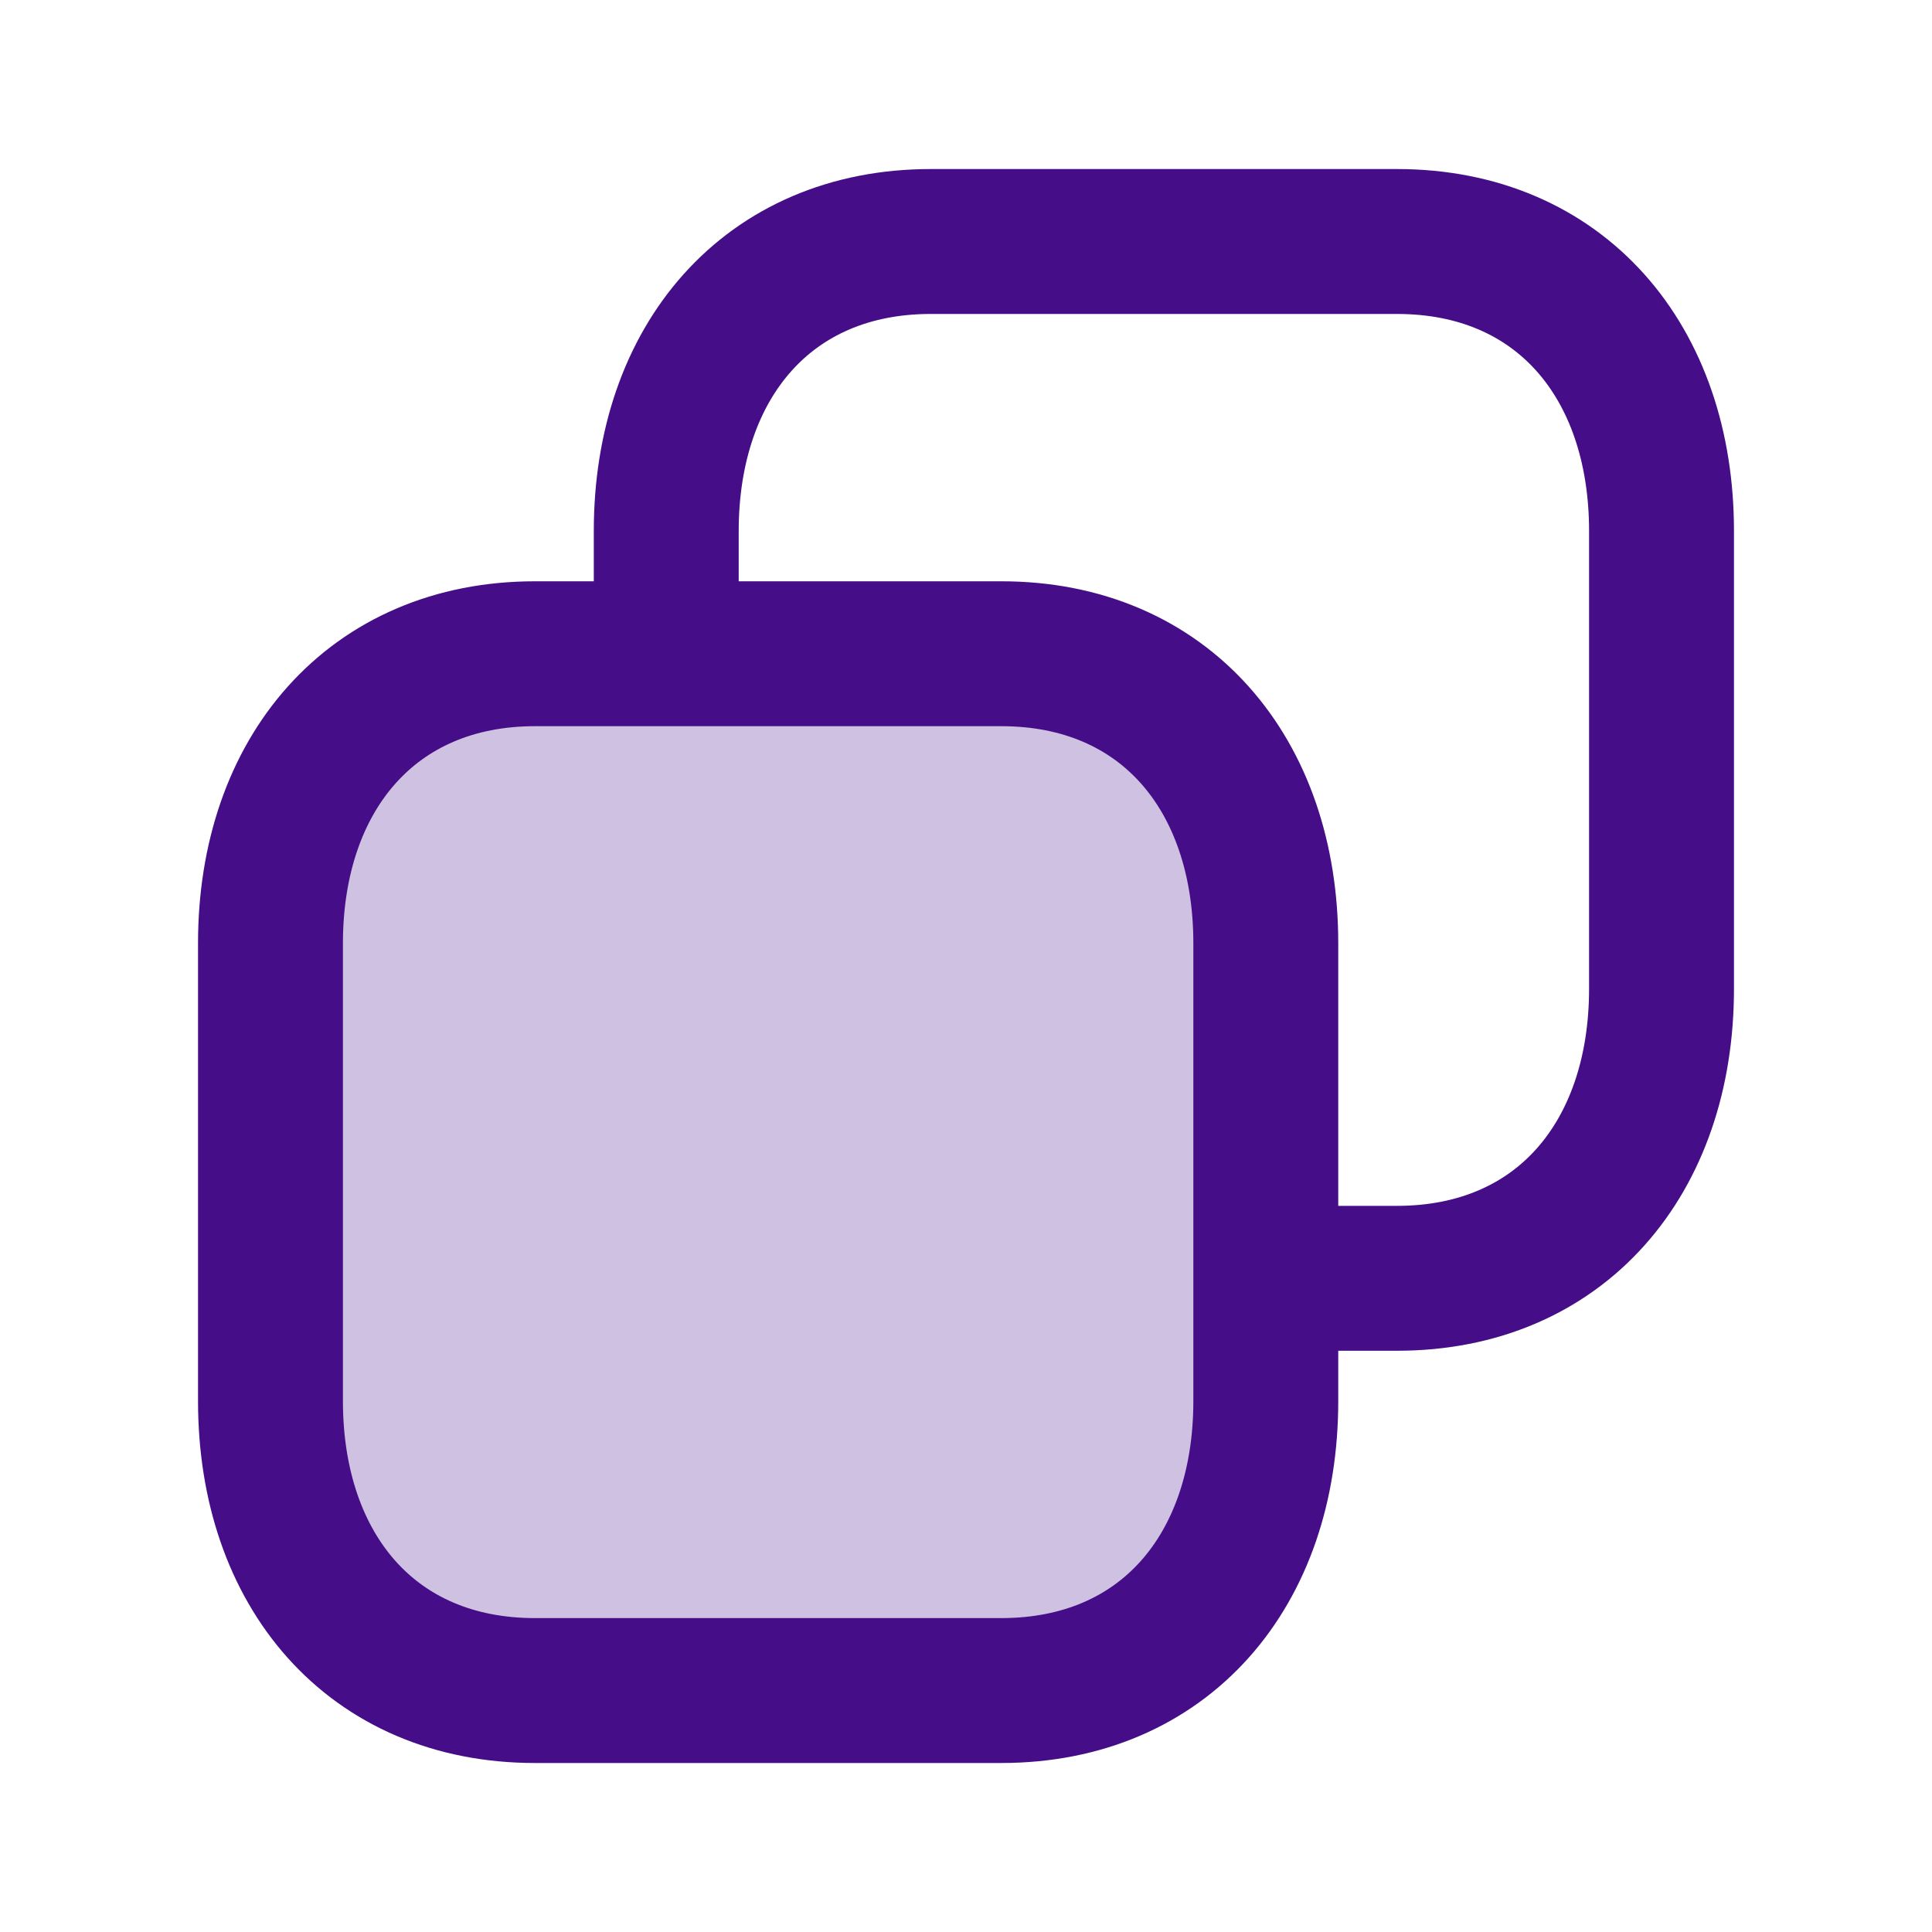
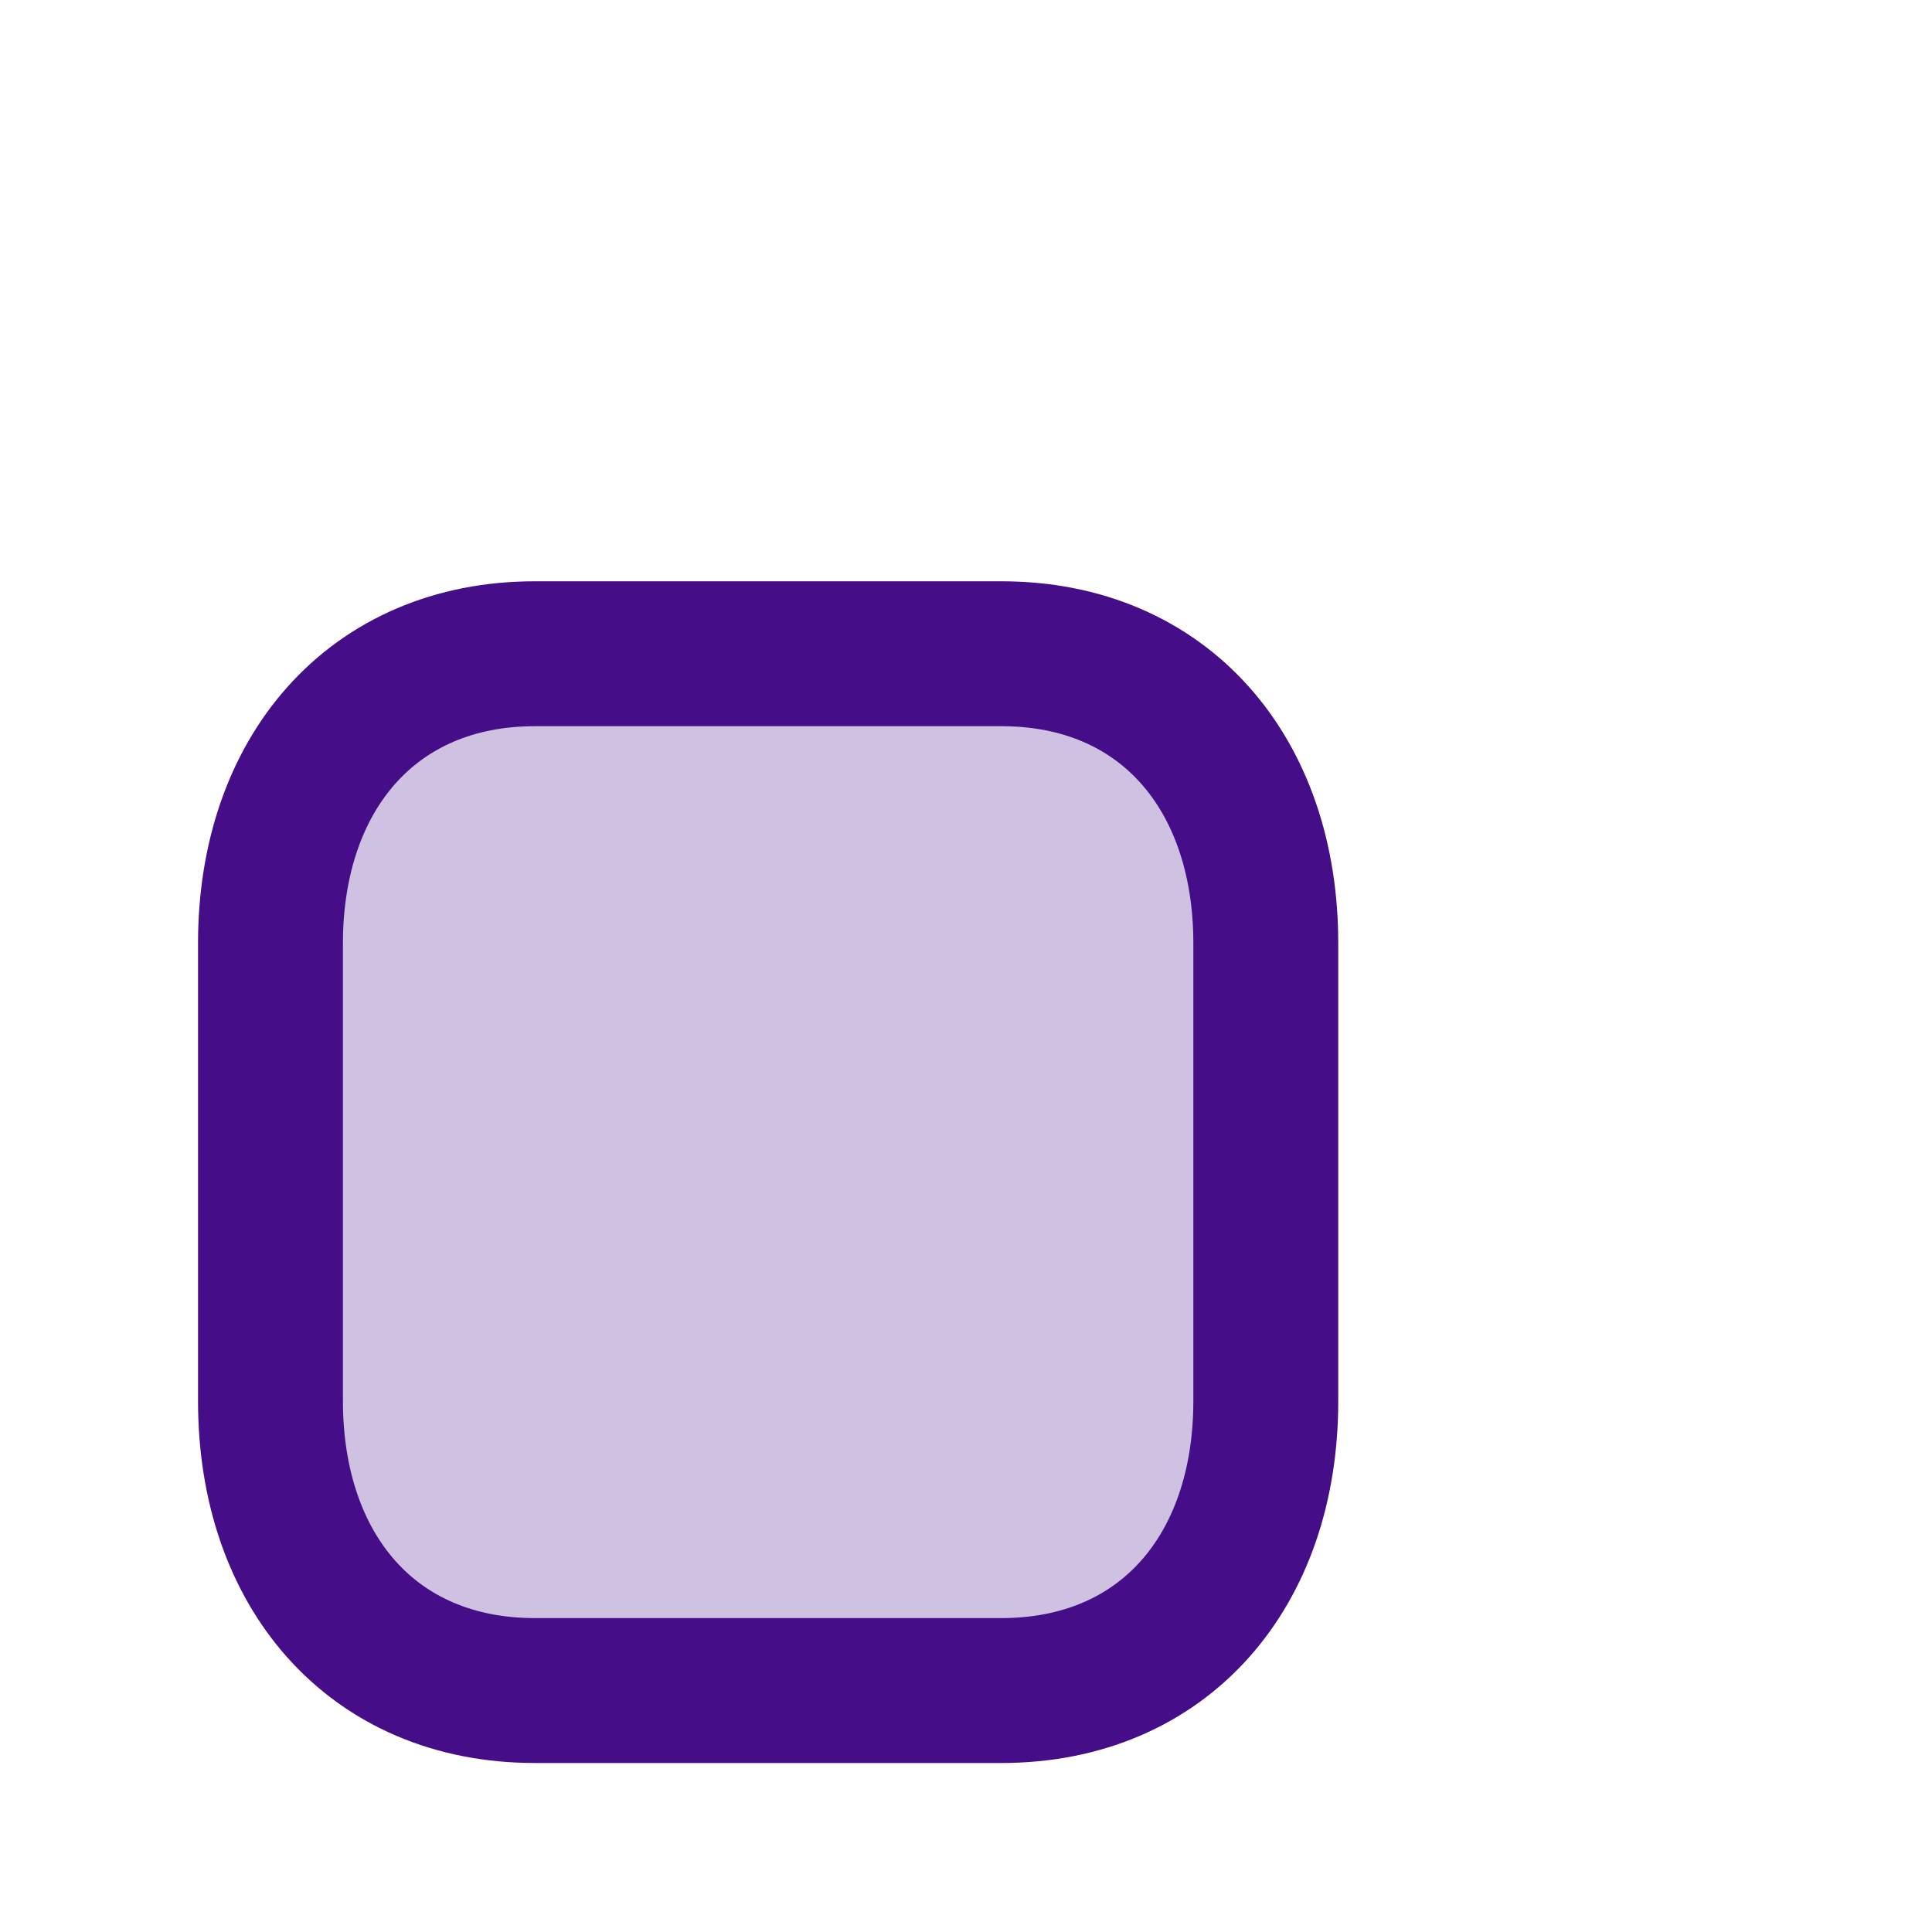
<svg xmlns="http://www.w3.org/2000/svg" width="40" height="40" viewBox="0 0 40 40" fill="none">
-   <path d="M19.268 5H28.924C32.299 5 34.4 7.481 34.4 10.994V20.472C34.4 23.985 32.299 26.466 28.923 26.466H19.268C15.893 26.466 13.794 23.985 13.794 20.472V10.994C13.794 7.481 15.903 5 19.268 5Z" stroke="#450D87" stroke-width="3" stroke-linecap="round" stroke-linejoin="round" />
  <path d="M11.075 13.535H20.732C24.107 13.535 26.207 16.016 26.207 19.529V29.007C26.207 32.52 24.107 35.001 20.73 35.001H11.075C7.7 35.001 5.6 32.52 5.6 29.007V19.529C5.6 16.016 7.711 13.535 11.075 13.535Z" fill="#CEC1E1" stroke="#450D87" stroke-width="3" stroke-linecap="round" stroke-linejoin="round" />
</svg>